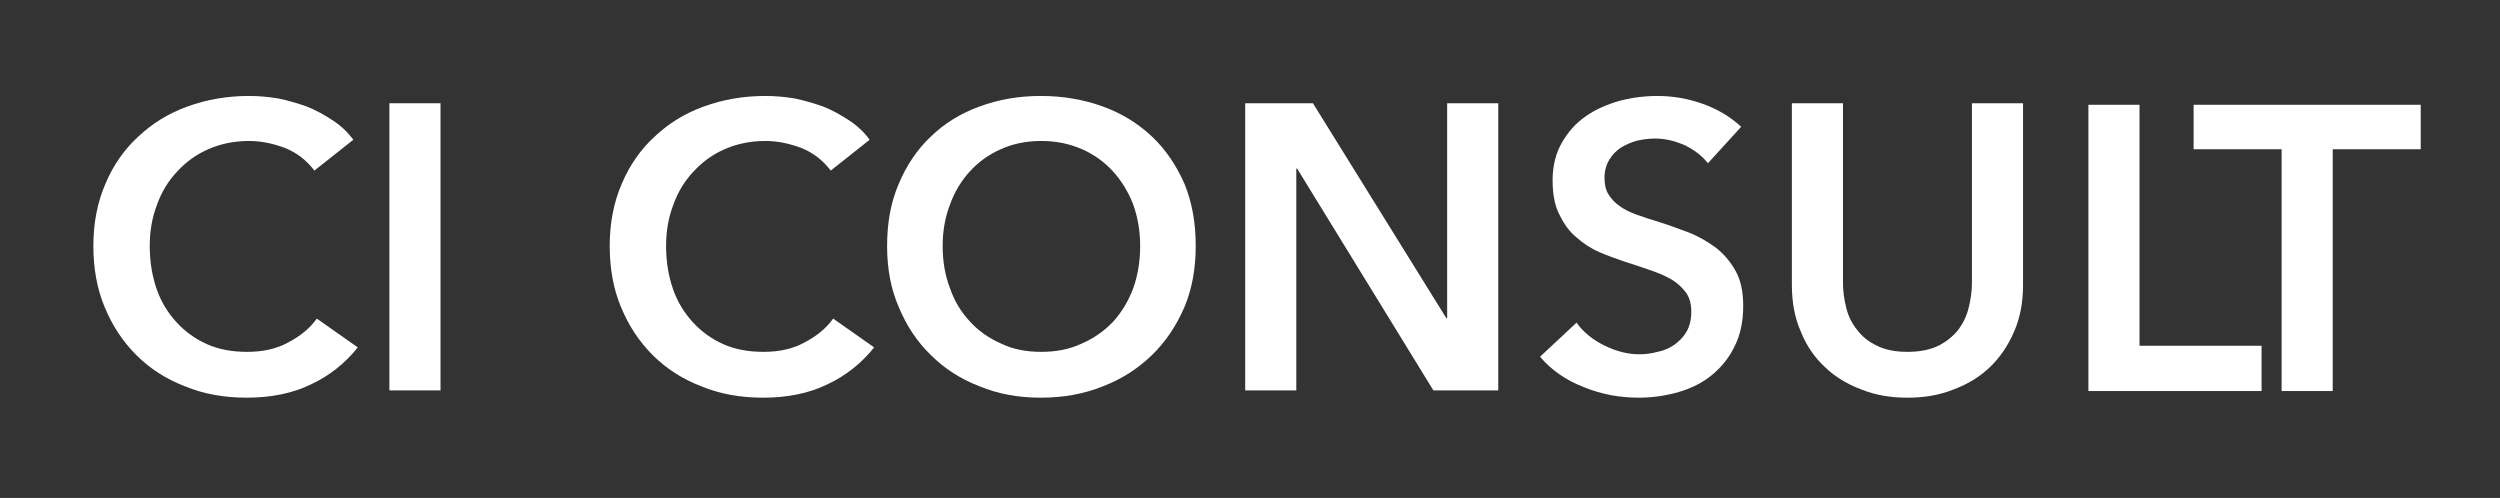
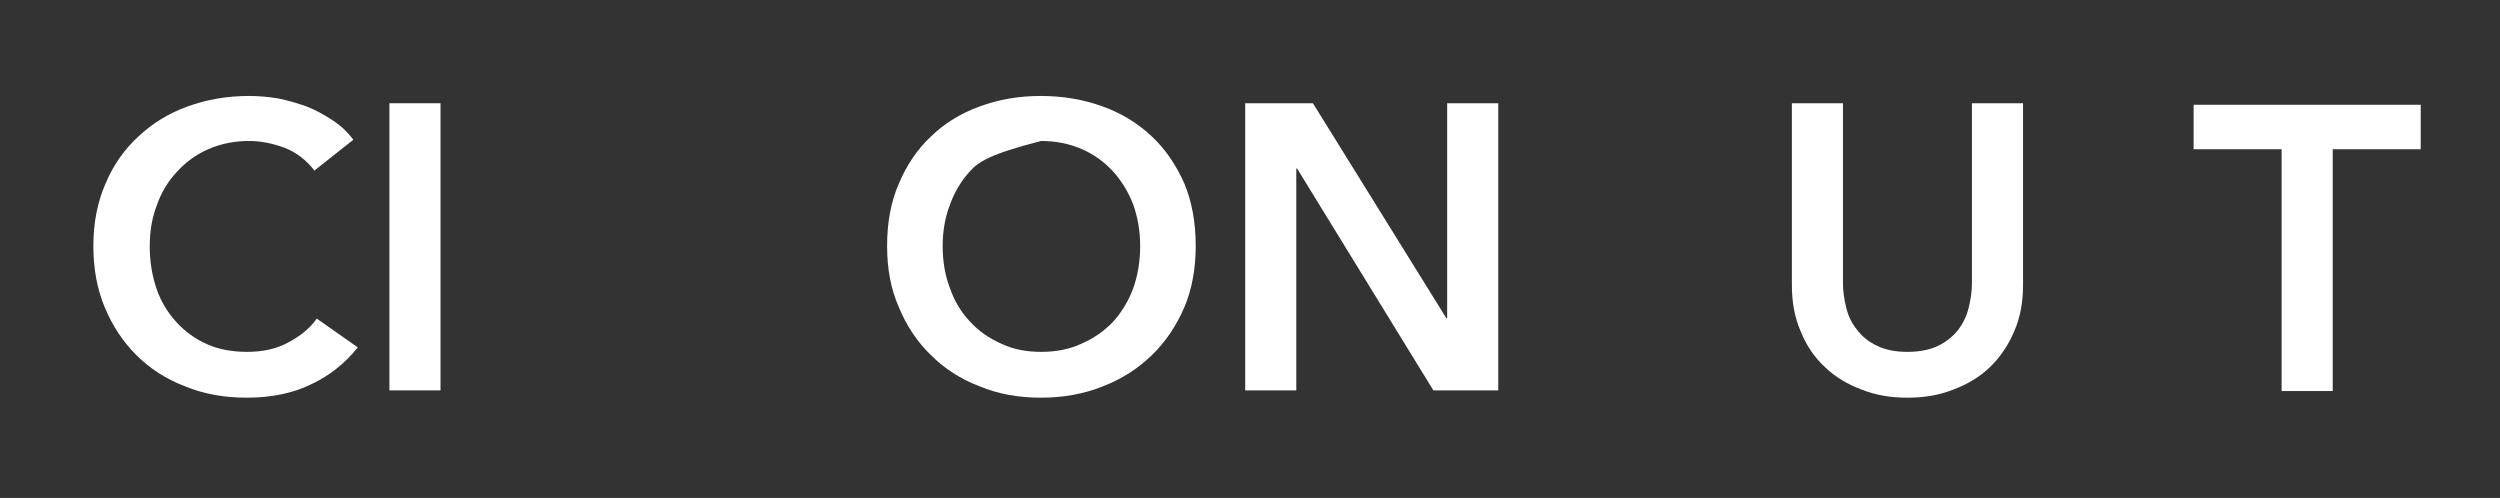
<svg xmlns="http://www.w3.org/2000/svg" width="100%" height="100%" viewBox="0 0 487 97" version="1.1" xml:space="preserve" style="fill-rule:evenodd;clip-rule:evenodd;stroke-linejoin:round;stroke-miterlimit:2;">
  <rect x="0" y="0" width="487" height="97" fill="#333333" stroke="none" />
  <g>
    <g transform="matrix(1,0,0,1,14.712,76.046)">
      <g transform="matrix(79,0,0,79,0,0)">
        <path d="M0.589,-0.542C0.57,-0.567 0.546,-0.586 0.516,-0.598C0.486,-0.609 0.457,-0.615 0.428,-0.615C0.391,-0.615 0.358,-0.608 0.328,-0.595C0.298,-0.582 0.272,-0.563 0.251,-0.54C0.229,-0.517 0.212,-0.489 0.201,-0.458C0.189,-0.427 0.183,-0.393 0.183,-0.356C0.183,-0.317 0.189,-0.282 0.2,-0.25C0.211,-0.218 0.228,-0.191 0.249,-0.168C0.27,-0.145 0.295,-0.127 0.324,-0.114C0.353,-0.101 0.386,-0.095 0.423,-0.095C0.461,-0.095 0.495,-0.102 0.524,-0.118C0.553,-0.133 0.577,-0.152 0.595,-0.177L0.696,-0.106C0.665,-0.067 0.626,-0.036 0.581,-0.015C0.536,0.007 0.483,0.018 0.422,0.018C0.367,0.018 0.316,0.009 0.27,-0.01C0.223,-0.028 0.183,-0.054 0.15,-0.087C0.117,-0.12 0.091,-0.159 0.072,-0.205C0.053,-0.25 0.044,-0.301 0.044,-0.356C0.044,-0.413 0.054,-0.464 0.074,-0.51C0.093,-0.555 0.12,-0.594 0.155,-0.626C0.189,-0.658 0.229,-0.683 0.276,-0.7C0.323,-0.717 0.373,-0.726 0.428,-0.726C0.451,-0.726 0.474,-0.724 0.499,-0.72C0.524,-0.715 0.547,-0.708 0.57,-0.7C0.593,-0.691 0.614,-0.679 0.634,-0.666C0.654,-0.653 0.671,-0.637 0.685,-0.618L0.589,-0.542Z" style="fill:white;fill-rule:nonzero;" />
      </g>
      <g transform="matrix(79,0,0,79,54.984,0)">
        <rect x="0.078" y="-0.708" width="0.126" height="0.708" style="fill:white;fill-rule:nonzero;" />
      </g>
    </g>
    <g transform="matrix(1,0,0,1,115.23,75.69)">
      <g transform="matrix(1,0,0,1,0.066,0.356)">
        <g transform="matrix(79,0,0,79,0,0)">
-           <path d="M0.589,-0.542C0.57,-0.567 0.546,-0.586 0.516,-0.598C0.486,-0.609 0.457,-0.615 0.428,-0.615C0.391,-0.615 0.358,-0.608 0.328,-0.595C0.298,-0.582 0.272,-0.563 0.251,-0.54C0.229,-0.517 0.212,-0.489 0.201,-0.458C0.189,-0.427 0.183,-0.393 0.183,-0.356C0.183,-0.317 0.189,-0.282 0.2,-0.25C0.211,-0.218 0.228,-0.191 0.249,-0.168C0.27,-0.145 0.295,-0.127 0.324,-0.114C0.353,-0.101 0.386,-0.095 0.423,-0.095C0.461,-0.095 0.495,-0.102 0.524,-0.118C0.553,-0.133 0.577,-0.152 0.595,-0.177L0.696,-0.106C0.665,-0.067 0.626,-0.036 0.581,-0.015C0.536,0.007 0.483,0.018 0.422,0.018C0.367,0.018 0.316,0.009 0.27,-0.01C0.223,-0.028 0.183,-0.054 0.15,-0.087C0.117,-0.12 0.091,-0.159 0.072,-0.205C0.053,-0.25 0.044,-0.301 0.044,-0.356C0.044,-0.413 0.054,-0.464 0.074,-0.51C0.093,-0.555 0.12,-0.594 0.155,-0.626C0.189,-0.658 0.229,-0.683 0.276,-0.7C0.323,-0.717 0.373,-0.726 0.428,-0.726C0.451,-0.726 0.474,-0.724 0.499,-0.72C0.524,-0.715 0.547,-0.708 0.57,-0.7C0.593,-0.691 0.614,-0.679 0.634,-0.666C0.654,-0.653 0.671,-0.637 0.685,-0.618L0.589,-0.542Z" style="fill:white;fill-rule:nonzero;" />
-         </g>
+           </g>
        <g transform="matrix(79,0,0,79,54.036,0)">
-           <path d="M0.044,-0.356C0.044,-0.413 0.053,-0.464 0.073,-0.51C0.092,-0.555 0.118,-0.594 0.152,-0.626C0.185,-0.658 0.225,-0.683 0.272,-0.7C0.318,-0.717 0.368,-0.726 0.423,-0.726C0.478,-0.726 0.529,-0.717 0.576,-0.7C0.623,-0.683 0.663,-0.658 0.697,-0.626C0.731,-0.594 0.757,-0.555 0.777,-0.51C0.796,-0.464 0.805,-0.413 0.805,-0.356C0.805,-0.301 0.796,-0.25 0.777,-0.205C0.757,-0.159 0.731,-0.12 0.697,-0.087C0.663,-0.054 0.623,-0.028 0.576,-0.01C0.529,0.009 0.478,0.018 0.423,0.018C0.368,0.018 0.318,0.009 0.272,-0.01C0.225,-0.028 0.185,-0.054 0.152,-0.087C0.118,-0.12 0.092,-0.159 0.073,-0.205C0.053,-0.25 0.044,-0.301 0.044,-0.356ZM0.181,-0.356C0.181,-0.318 0.187,-0.283 0.199,-0.252C0.21,-0.22 0.227,-0.192 0.249,-0.169C0.27,-0.146 0.296,-0.128 0.326,-0.115C0.355,-0.101 0.388,-0.095 0.424,-0.095C0.46,-0.095 0.493,-0.101 0.523,-0.115C0.553,-0.128 0.579,-0.146 0.601,-0.169C0.622,-0.192 0.639,-0.22 0.651,-0.252C0.662,-0.283 0.668,-0.318 0.668,-0.356C0.668,-0.393 0.662,-0.427 0.651,-0.458C0.639,-0.489 0.622,-0.517 0.601,-0.54C0.58,-0.563 0.554,-0.582 0.524,-0.595C0.494,-0.608 0.461,-0.615 0.424,-0.615C0.387,-0.615 0.354,-0.608 0.325,-0.595C0.295,-0.582 0.269,-0.563 0.248,-0.54C0.227,-0.517 0.21,-0.489 0.199,-0.458C0.187,-0.427 0.181,-0.393 0.181,-0.356Z" style="fill:white;fill-rule:nonzero;" />
+           <path d="M0.044,-0.356C0.044,-0.413 0.053,-0.464 0.073,-0.51C0.092,-0.555 0.118,-0.594 0.152,-0.626C0.185,-0.658 0.225,-0.683 0.272,-0.7C0.318,-0.717 0.368,-0.726 0.423,-0.726C0.478,-0.726 0.529,-0.717 0.576,-0.7C0.623,-0.683 0.663,-0.658 0.697,-0.626C0.731,-0.594 0.757,-0.555 0.777,-0.51C0.796,-0.464 0.805,-0.413 0.805,-0.356C0.805,-0.301 0.796,-0.25 0.777,-0.205C0.757,-0.159 0.731,-0.12 0.697,-0.087C0.663,-0.054 0.623,-0.028 0.576,-0.01C0.529,0.009 0.478,0.018 0.423,0.018C0.368,0.018 0.318,0.009 0.272,-0.01C0.225,-0.028 0.185,-0.054 0.152,-0.087C0.118,-0.12 0.092,-0.159 0.073,-0.205C0.053,-0.25 0.044,-0.301 0.044,-0.356ZM0.181,-0.356C0.181,-0.318 0.187,-0.283 0.199,-0.252C0.21,-0.22 0.227,-0.192 0.249,-0.169C0.27,-0.146 0.296,-0.128 0.326,-0.115C0.355,-0.101 0.388,-0.095 0.424,-0.095C0.46,-0.095 0.493,-0.101 0.523,-0.115C0.553,-0.128 0.579,-0.146 0.601,-0.169C0.622,-0.192 0.639,-0.22 0.651,-0.252C0.662,-0.283 0.668,-0.318 0.668,-0.356C0.668,-0.393 0.662,-0.427 0.651,-0.458C0.639,-0.489 0.622,-0.517 0.601,-0.54C0.58,-0.563 0.554,-0.582 0.524,-0.595C0.494,-0.608 0.461,-0.615 0.424,-0.615C0.295,-0.582 0.269,-0.563 0.248,-0.54C0.227,-0.517 0.21,-0.489 0.199,-0.458C0.187,-0.427 0.181,-0.393 0.181,-0.356Z" style="fill:white;fill-rule:nonzero;" />
        </g>
        <g transform="matrix(79,0,0,79,121.107,0)">
          <path d="M0.078,-0.708L0.245,-0.708L0.574,-0.178L0.576,-0.178L0.576,-0.708L0.702,-0.708L0.702,-0L0.542,-0L0.206,-0.547L0.204,-0.547L0.204,-0L0.078,-0L0.078,-0.708Z" style="fill:white;fill-rule:nonzero;" />
        </g>
        <g transform="matrix(79,0,0,79,182.727,0)">
-           <path d="M0.439,-0.56C0.426,-0.577 0.407,-0.592 0.383,-0.604C0.358,-0.615 0.334,-0.621 0.309,-0.621C0.294,-0.621 0.28,-0.619 0.265,-0.616C0.25,-0.612 0.237,-0.606 0.225,-0.599C0.213,-0.591 0.203,-0.581 0.196,-0.569C0.188,-0.556 0.184,-0.541 0.184,-0.524C0.184,-0.508 0.187,-0.494 0.194,-0.483C0.201,-0.472 0.21,-0.462 0.222,-0.454C0.233,-0.446 0.247,-0.439 0.264,-0.433C0.281,-0.427 0.299,-0.421 0.319,-0.415C0.342,-0.408 0.365,-0.399 0.39,-0.39C0.414,-0.381 0.436,-0.368 0.457,-0.353C0.477,-0.338 0.494,-0.318 0.507,-0.295C0.52,-0.272 0.526,-0.243 0.526,-0.208C0.526,-0.17 0.519,-0.137 0.505,-0.109C0.491,-0.08 0.472,-0.057 0.449,-0.038C0.426,-0.019 0.398,-0.005 0.367,0.004C0.336,0.013 0.303,0.018 0.268,0.018C0.222,0.018 0.177,0.01 0.133,-0.008C0.089,-0.025 0.053,-0.05 0.025,-0.083L0.115,-0.167C0.132,-0.143 0.156,-0.124 0.185,-0.11C0.214,-0.096 0.242,-0.089 0.27,-0.089C0.285,-0.089 0.3,-0.091 0.315,-0.095C0.33,-0.098 0.344,-0.104 0.357,-0.113C0.369,-0.122 0.379,-0.132 0.387,-0.146C0.394,-0.159 0.398,-0.175 0.398,-0.194C0.398,-0.213 0.394,-0.228 0.385,-0.241C0.376,-0.253 0.365,-0.264 0.35,-0.273C0.335,-0.282 0.318,-0.289 0.298,-0.296C0.278,-0.303 0.257,-0.31 0.235,-0.317C0.214,-0.324 0.192,-0.332 0.171,-0.341C0.15,-0.35 0.131,-0.363 0.114,-0.378C0.096,-0.393 0.083,-0.412 0.072,-0.435C0.061,-0.457 0.056,-0.485 0.056,-0.518C0.056,-0.554 0.064,-0.585 0.079,-0.611C0.094,-0.637 0.113,-0.659 0.138,-0.676C0.162,-0.693 0.19,-0.705 0.221,-0.714C0.252,-0.722 0.283,-0.726 0.315,-0.726C0.351,-0.726 0.388,-0.72 0.425,-0.707C0.462,-0.694 0.494,-0.675 0.521,-0.65L0.439,-0.56Z" style="fill:white;fill-rule:nonzero;" />
-         </g>
+           </g>
        <g transform="matrix(79,0,0,79,228.073,0)">
          <path d="M0.642,-0.26C0.642,-0.217 0.635,-0.179 0.62,-0.145C0.605,-0.11 0.585,-0.081 0.56,-0.057C0.535,-0.033 0.505,-0.015 0.47,-0.002C0.435,0.012 0.398,0.018 0.357,0.018C0.316,0.018 0.279,0.012 0.244,-0.002C0.209,-0.015 0.179,-0.033 0.154,-0.057C0.128,-0.081 0.108,-0.11 0.094,-0.145C0.079,-0.179 0.072,-0.217 0.072,-0.26L0.072,-0.708L0.198,-0.708L0.198,-0.265C0.198,-0.244 0.201,-0.224 0.206,-0.204C0.211,-0.183 0.22,-0.165 0.233,-0.149C0.245,-0.133 0.261,-0.12 0.282,-0.11C0.302,-0.1 0.327,-0.095 0.357,-0.095C0.387,-0.095 0.412,-0.1 0.433,-0.11C0.453,-0.12 0.469,-0.133 0.482,-0.149C0.494,-0.165 0.503,-0.183 0.508,-0.204C0.513,-0.224 0.516,-0.244 0.516,-0.265L0.516,-0.708L0.642,-0.708L0.642,-0.26Z" style="fill:white;fill-rule:nonzero;" />
        </g>
      </g>
      <g transform="matrix(1,0,0,0.997,285.43,0.484)">
        <g transform="matrix(79,0,0,79,0,0)">
-           <path d="M0.078,-0.708L0.204,-0.708L0.204,-0.112L0.505,-0.112L0.505,-0L0.078,-0L0.078,-0.708Z" style="fill:white;fill-rule:nonzero;" />
-         </g>
+           </g>
      </g>
    </g>
    <g transform="matrix(1,0,0,0.997,427,76.174)">
      <g transform="matrix(79,0,0,79,0,0)">
        <path d="M0.221,-0.598L0.004,-0.598L0.004,-0.708L0.564,-0.708L0.564,-0.598L0.347,-0.598L0.347,-0L0.221,-0L0.221,-0.598Z" style="fill:white;fill-rule:nonzero;" />
      </g>
    </g>
  </g>
</svg>